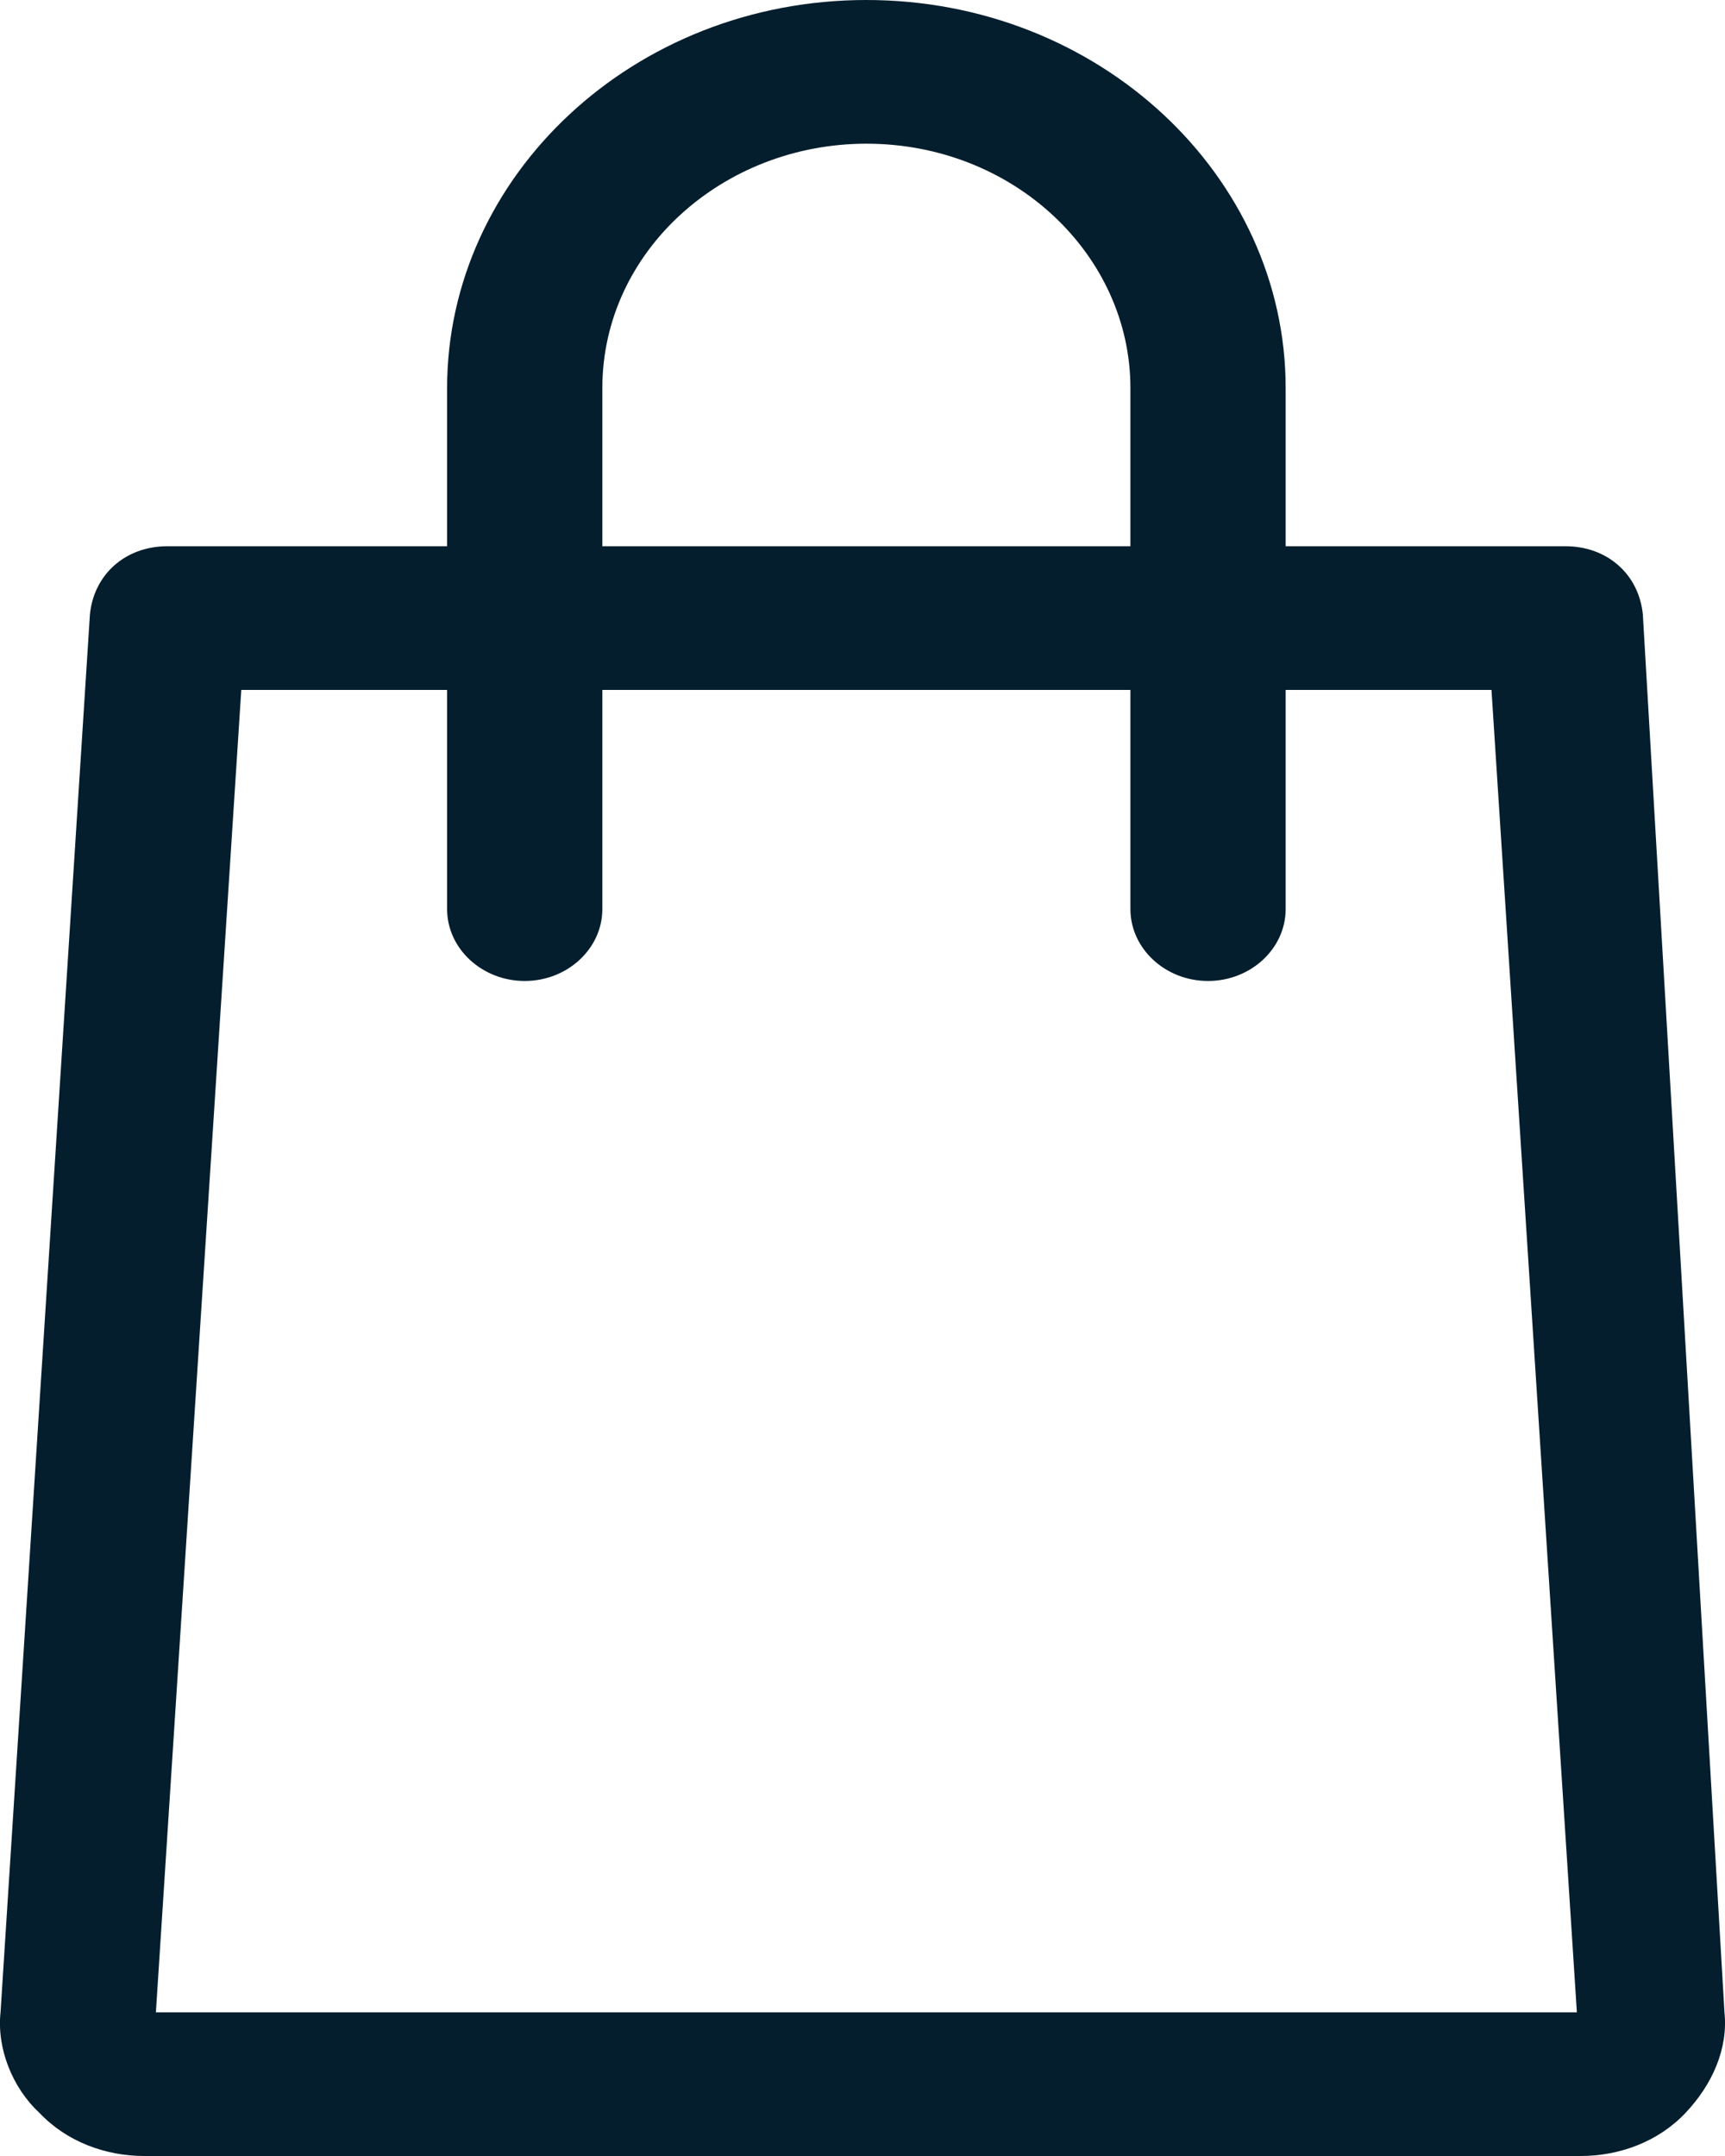
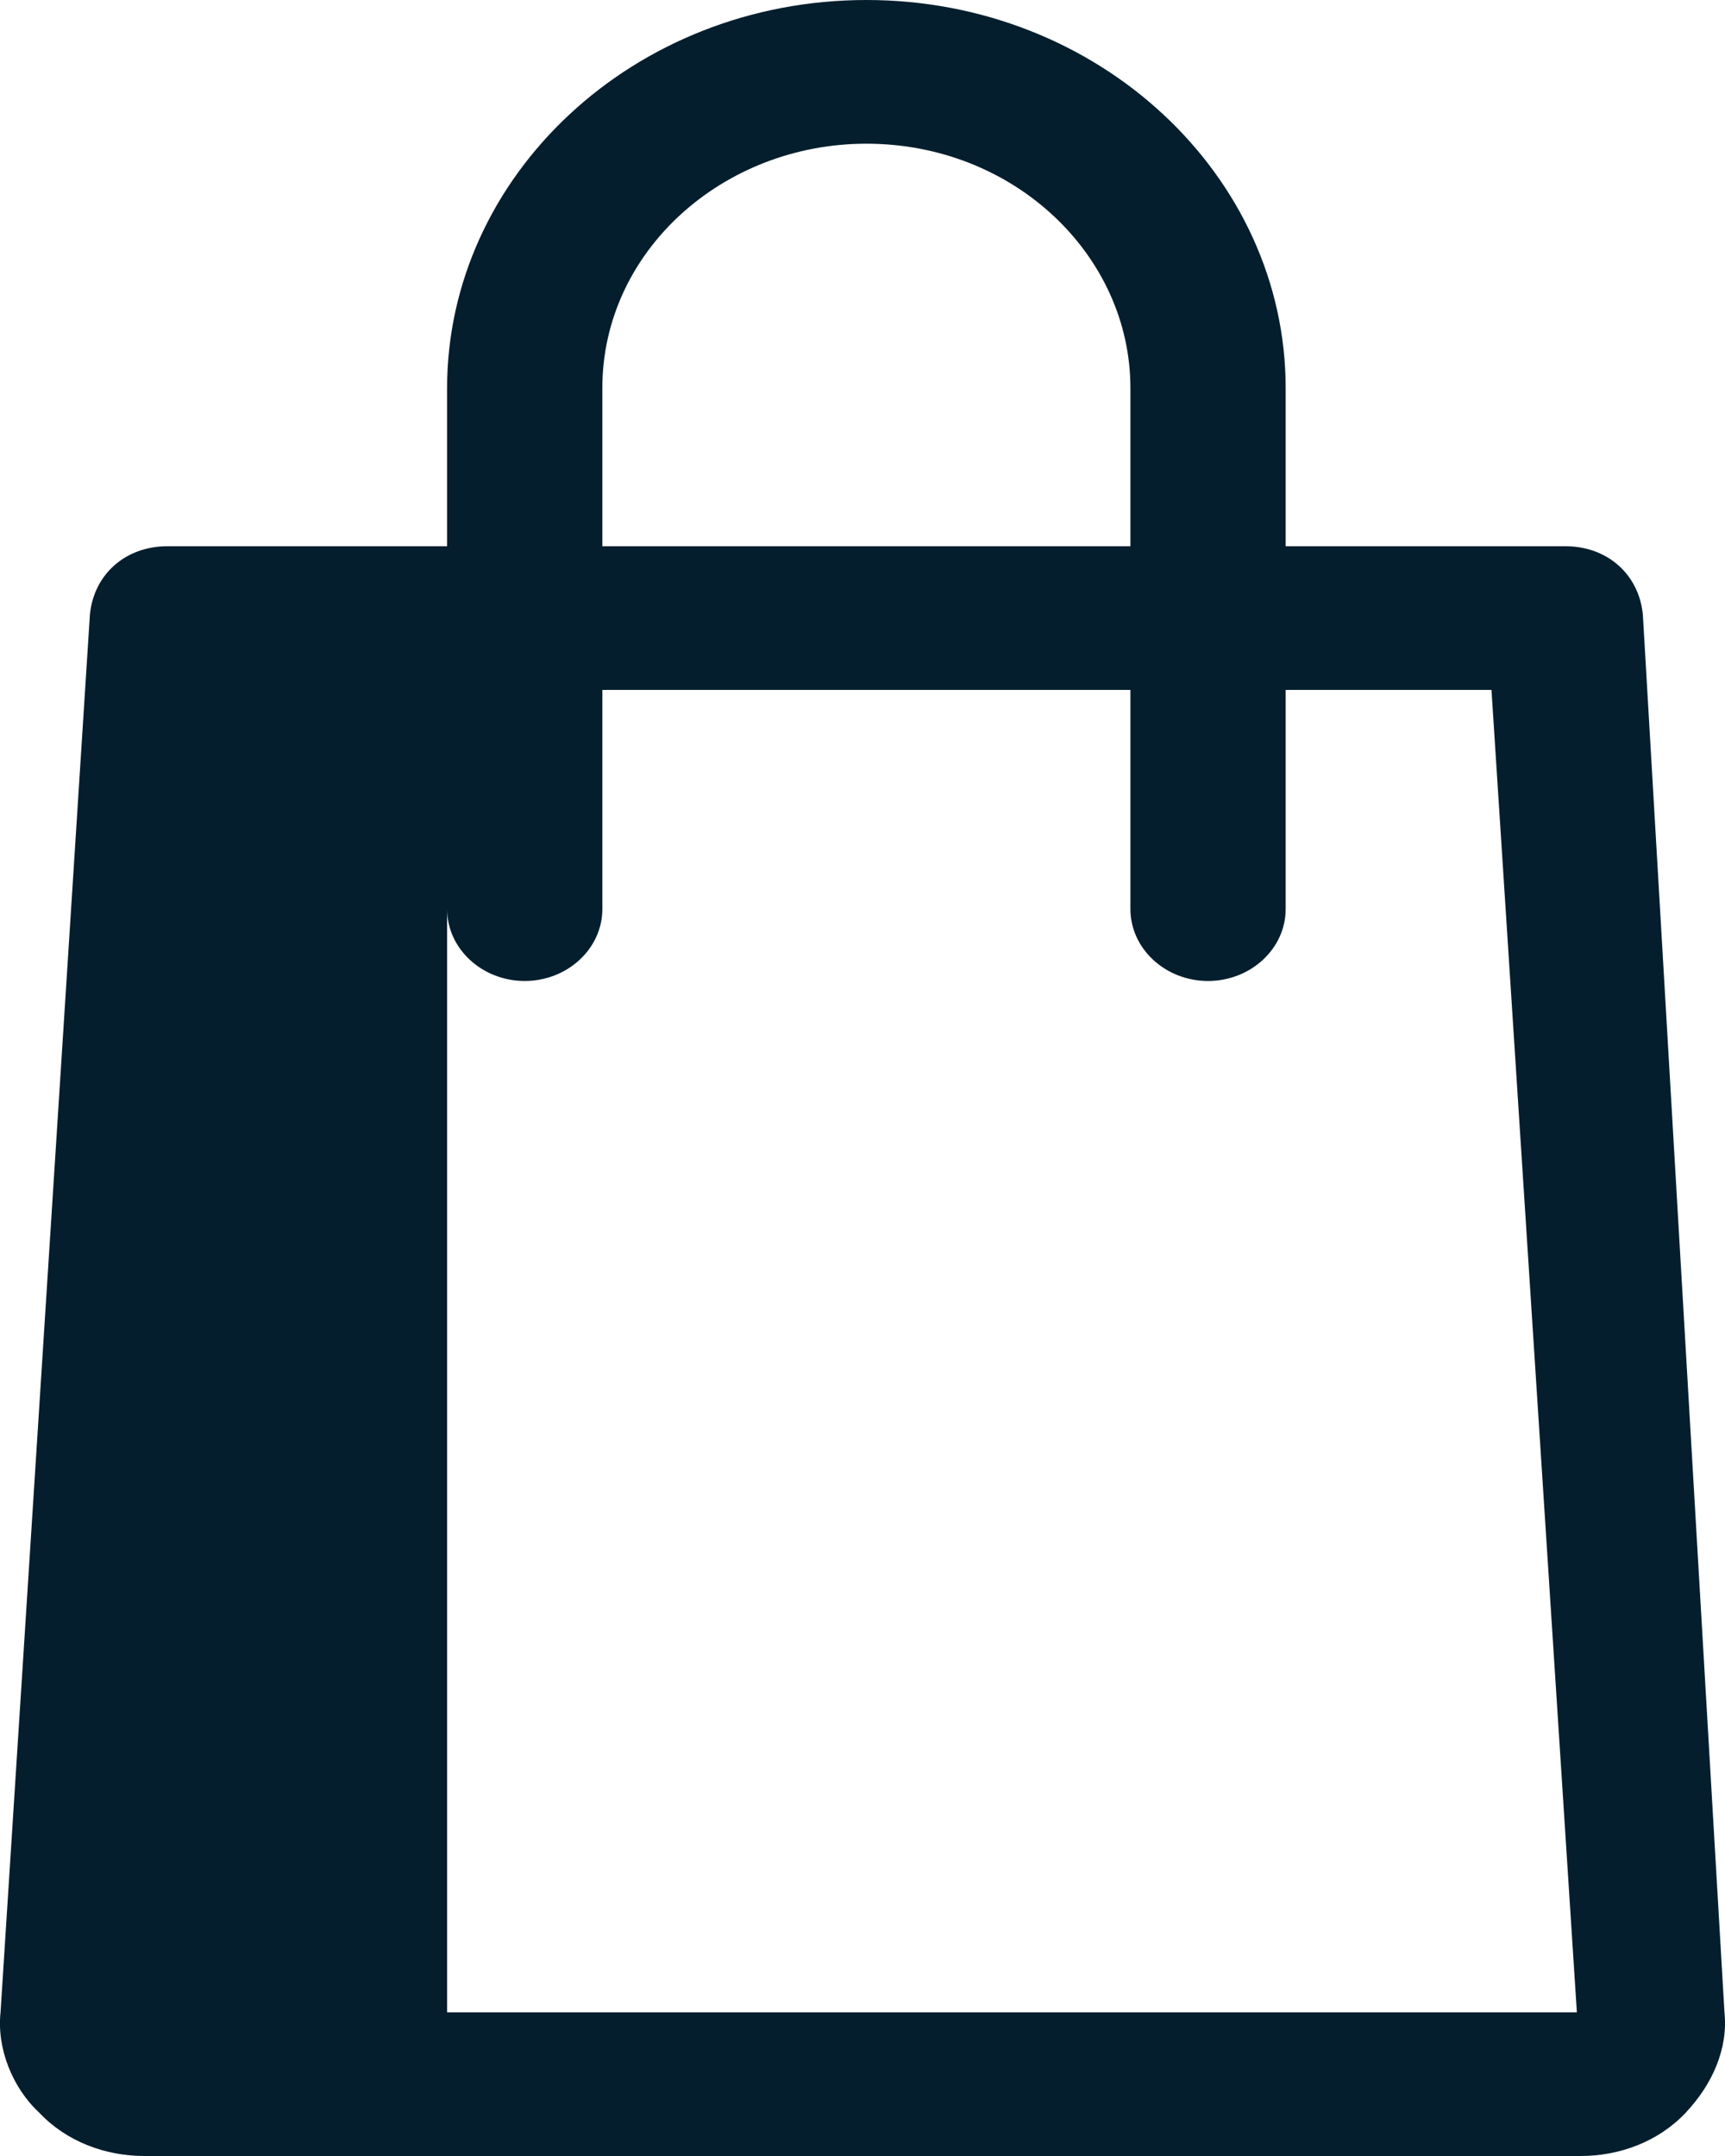
<svg xmlns="http://www.w3.org/2000/svg" width="16" height="20" viewBox="0 0 16 20" fill="none">
-   <path d="M15.238 5.7C15.202 5.333 14.914 5.067 14.518 5.067H11.925V3.6C11.925 1.633 10.197 0 8.036 0C5.875 0 4.147 1.633 4.147 3.6V5.067H1.554C1.158 5.067 0.87 5.333 0.834 5.7L0.005 18.667C-0.031 19 0.114 19.367 0.366 19.6C0.618 19.867 0.978 20 1.338 20H14.662C15.022 20 15.382 19.867 15.634 19.6C15.886 19.333 16.03 19 15.995 18.667L15.238 5.7ZM5.587 3.6C5.587 2.333 6.704 1.333 8.036 1.333C9.404 1.333 10.485 2.367 10.485 3.6V5.067H5.587V3.6ZM1.446 18.667L2.238 6.4H4.147V8.433C4.147 8.8 4.471 9.1 4.867 9.1C5.263 9.1 5.587 8.8 5.587 8.433V6.4H10.485V8.433C10.485 8.8 10.809 9.1 11.205 9.1C11.601 9.1 11.925 8.8 11.925 8.433V6.4H13.834L14.626 18.667H1.446Z" fill="#051E2D" />
+   <path d="M15.238 5.7C15.202 5.333 14.914 5.067 14.518 5.067H11.925V3.6C11.925 1.633 10.197 0 8.036 0C5.875 0 4.147 1.633 4.147 3.6V5.067H1.554C1.158 5.067 0.87 5.333 0.834 5.7L0.005 18.667C-0.031 19 0.114 19.367 0.366 19.6C0.618 19.867 0.978 20 1.338 20H14.662C15.022 20 15.382 19.867 15.634 19.6C15.886 19.333 16.03 19 15.995 18.667L15.238 5.7ZM5.587 3.6C5.587 2.333 6.704 1.333 8.036 1.333C9.404 1.333 10.485 2.367 10.485 3.6V5.067H5.587V3.6ZM1.446 18.667H4.147V8.433C4.147 8.8 4.471 9.1 4.867 9.1C5.263 9.1 5.587 8.8 5.587 8.433V6.4H10.485V8.433C10.485 8.8 10.809 9.1 11.205 9.1C11.601 9.1 11.925 8.8 11.925 8.433V6.4H13.834L14.626 18.667H1.446Z" fill="#051E2D" />
</svg>